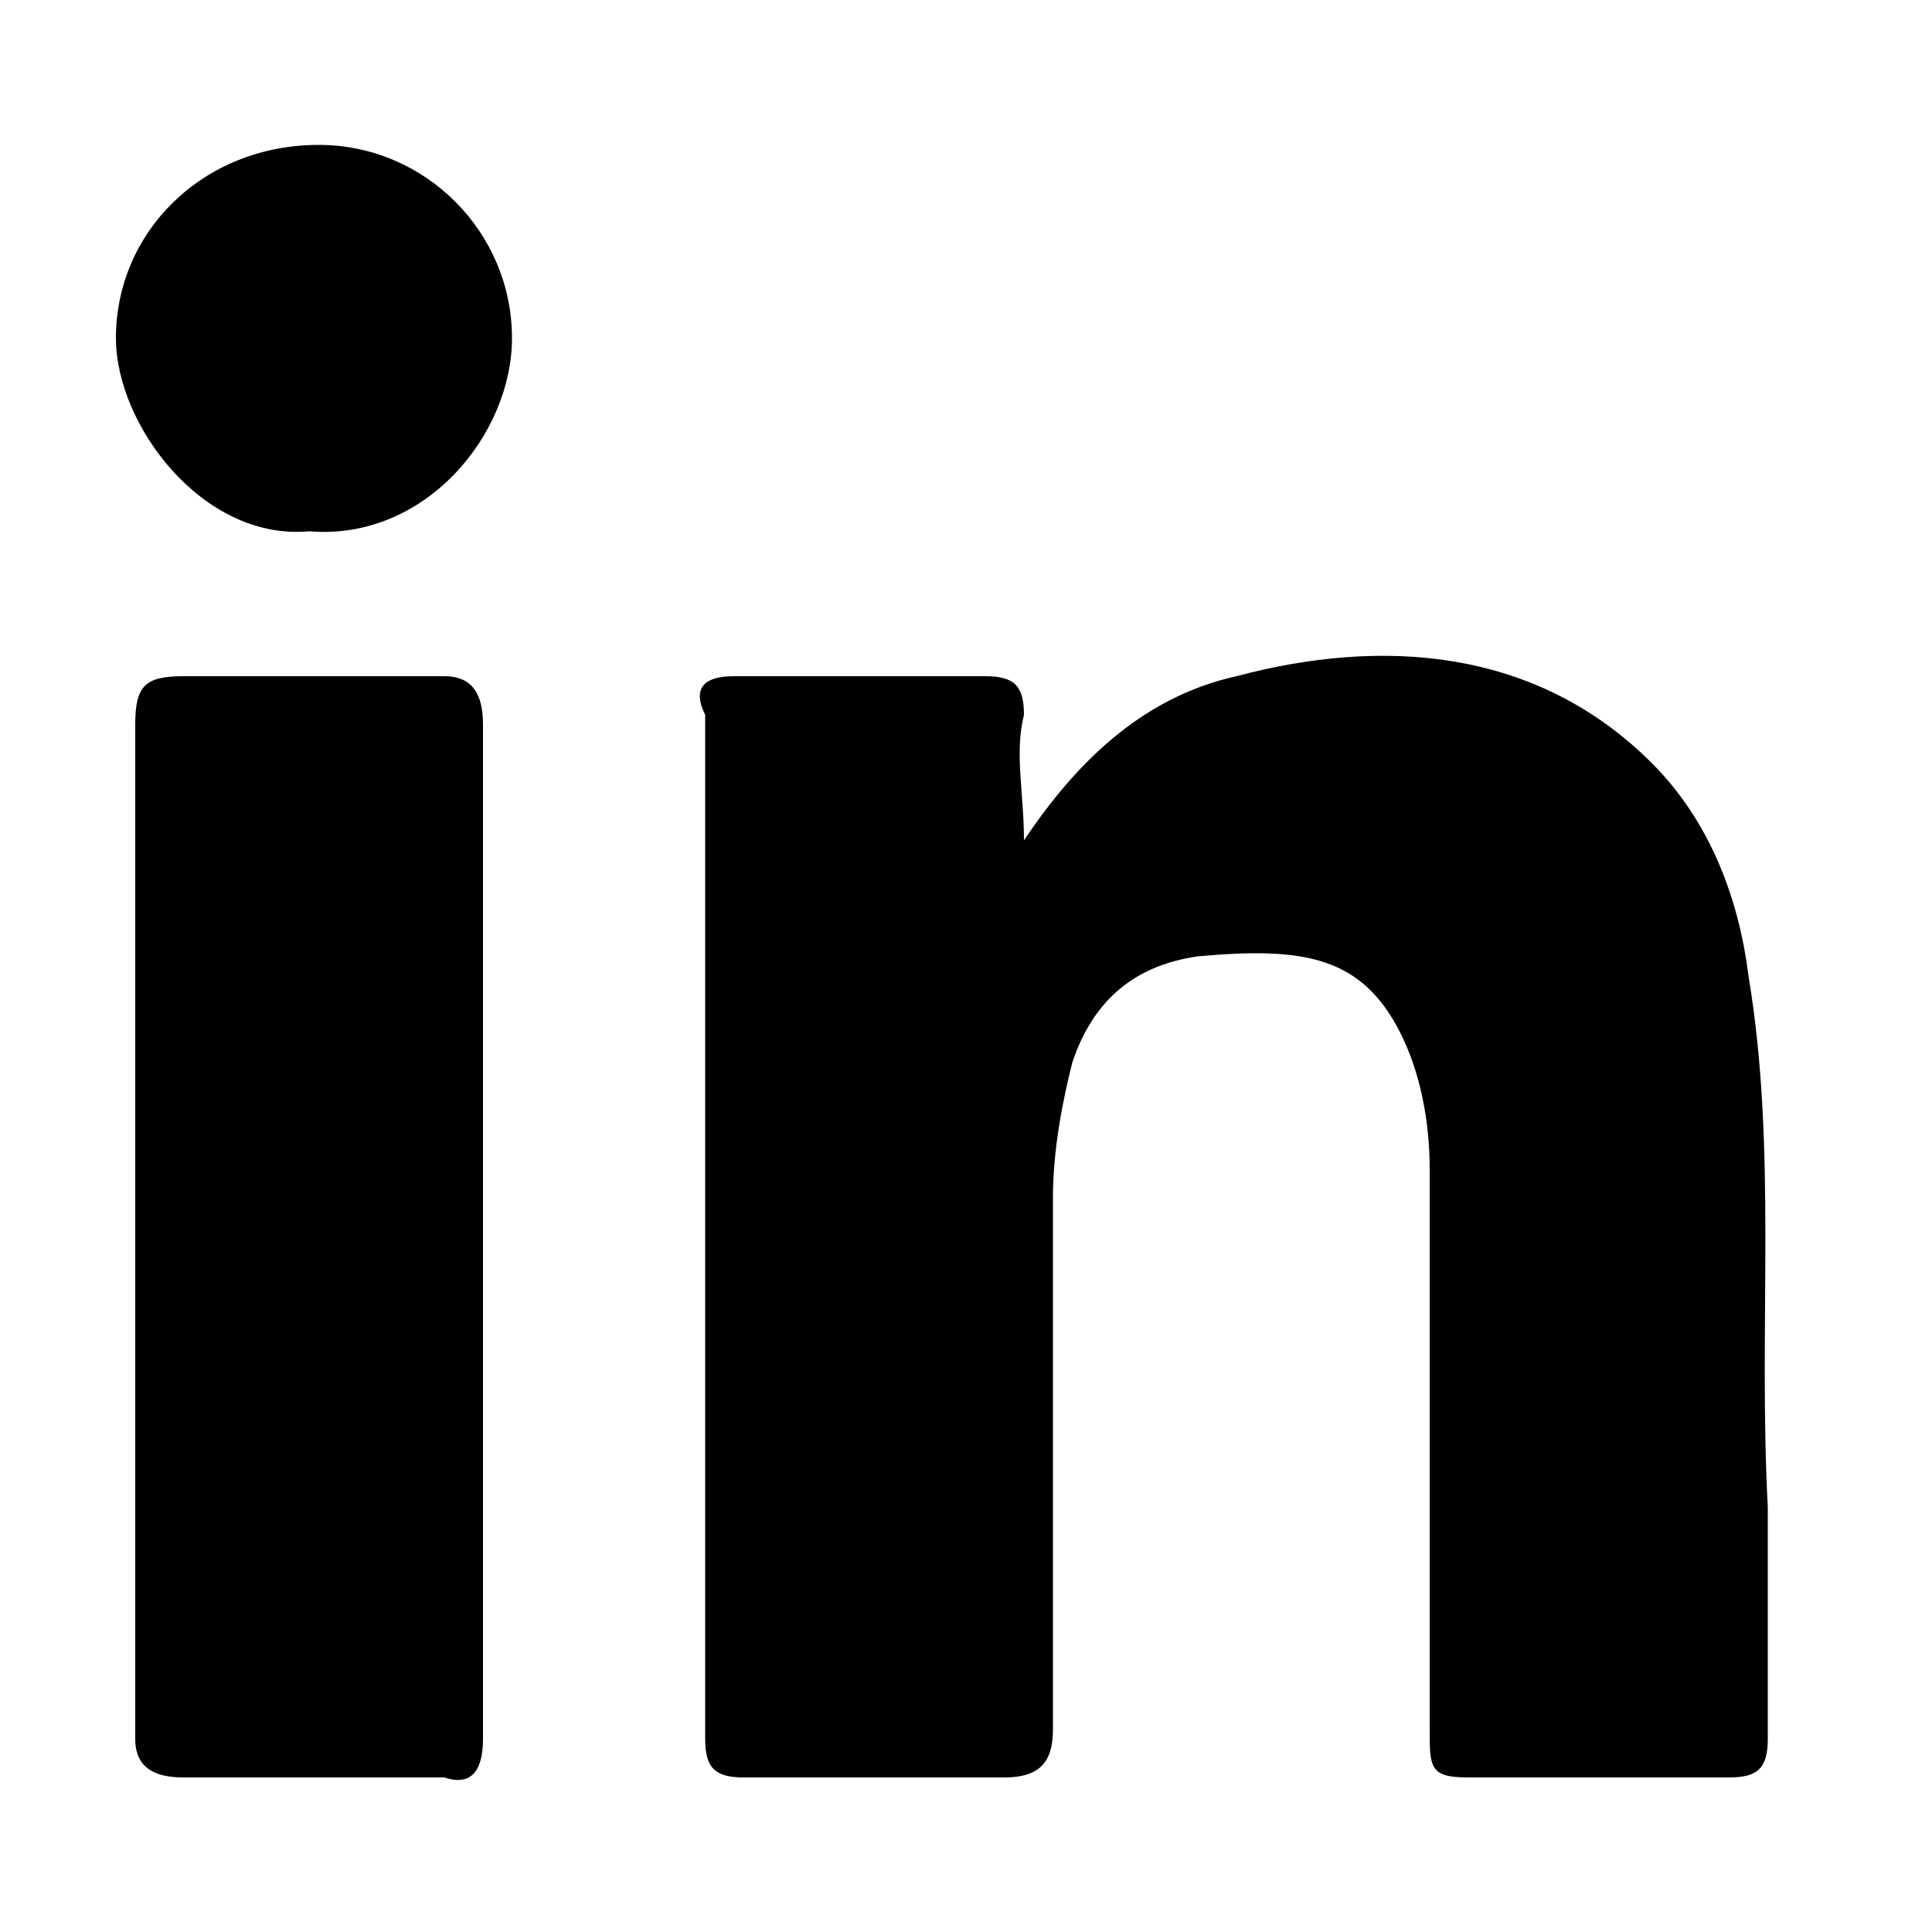
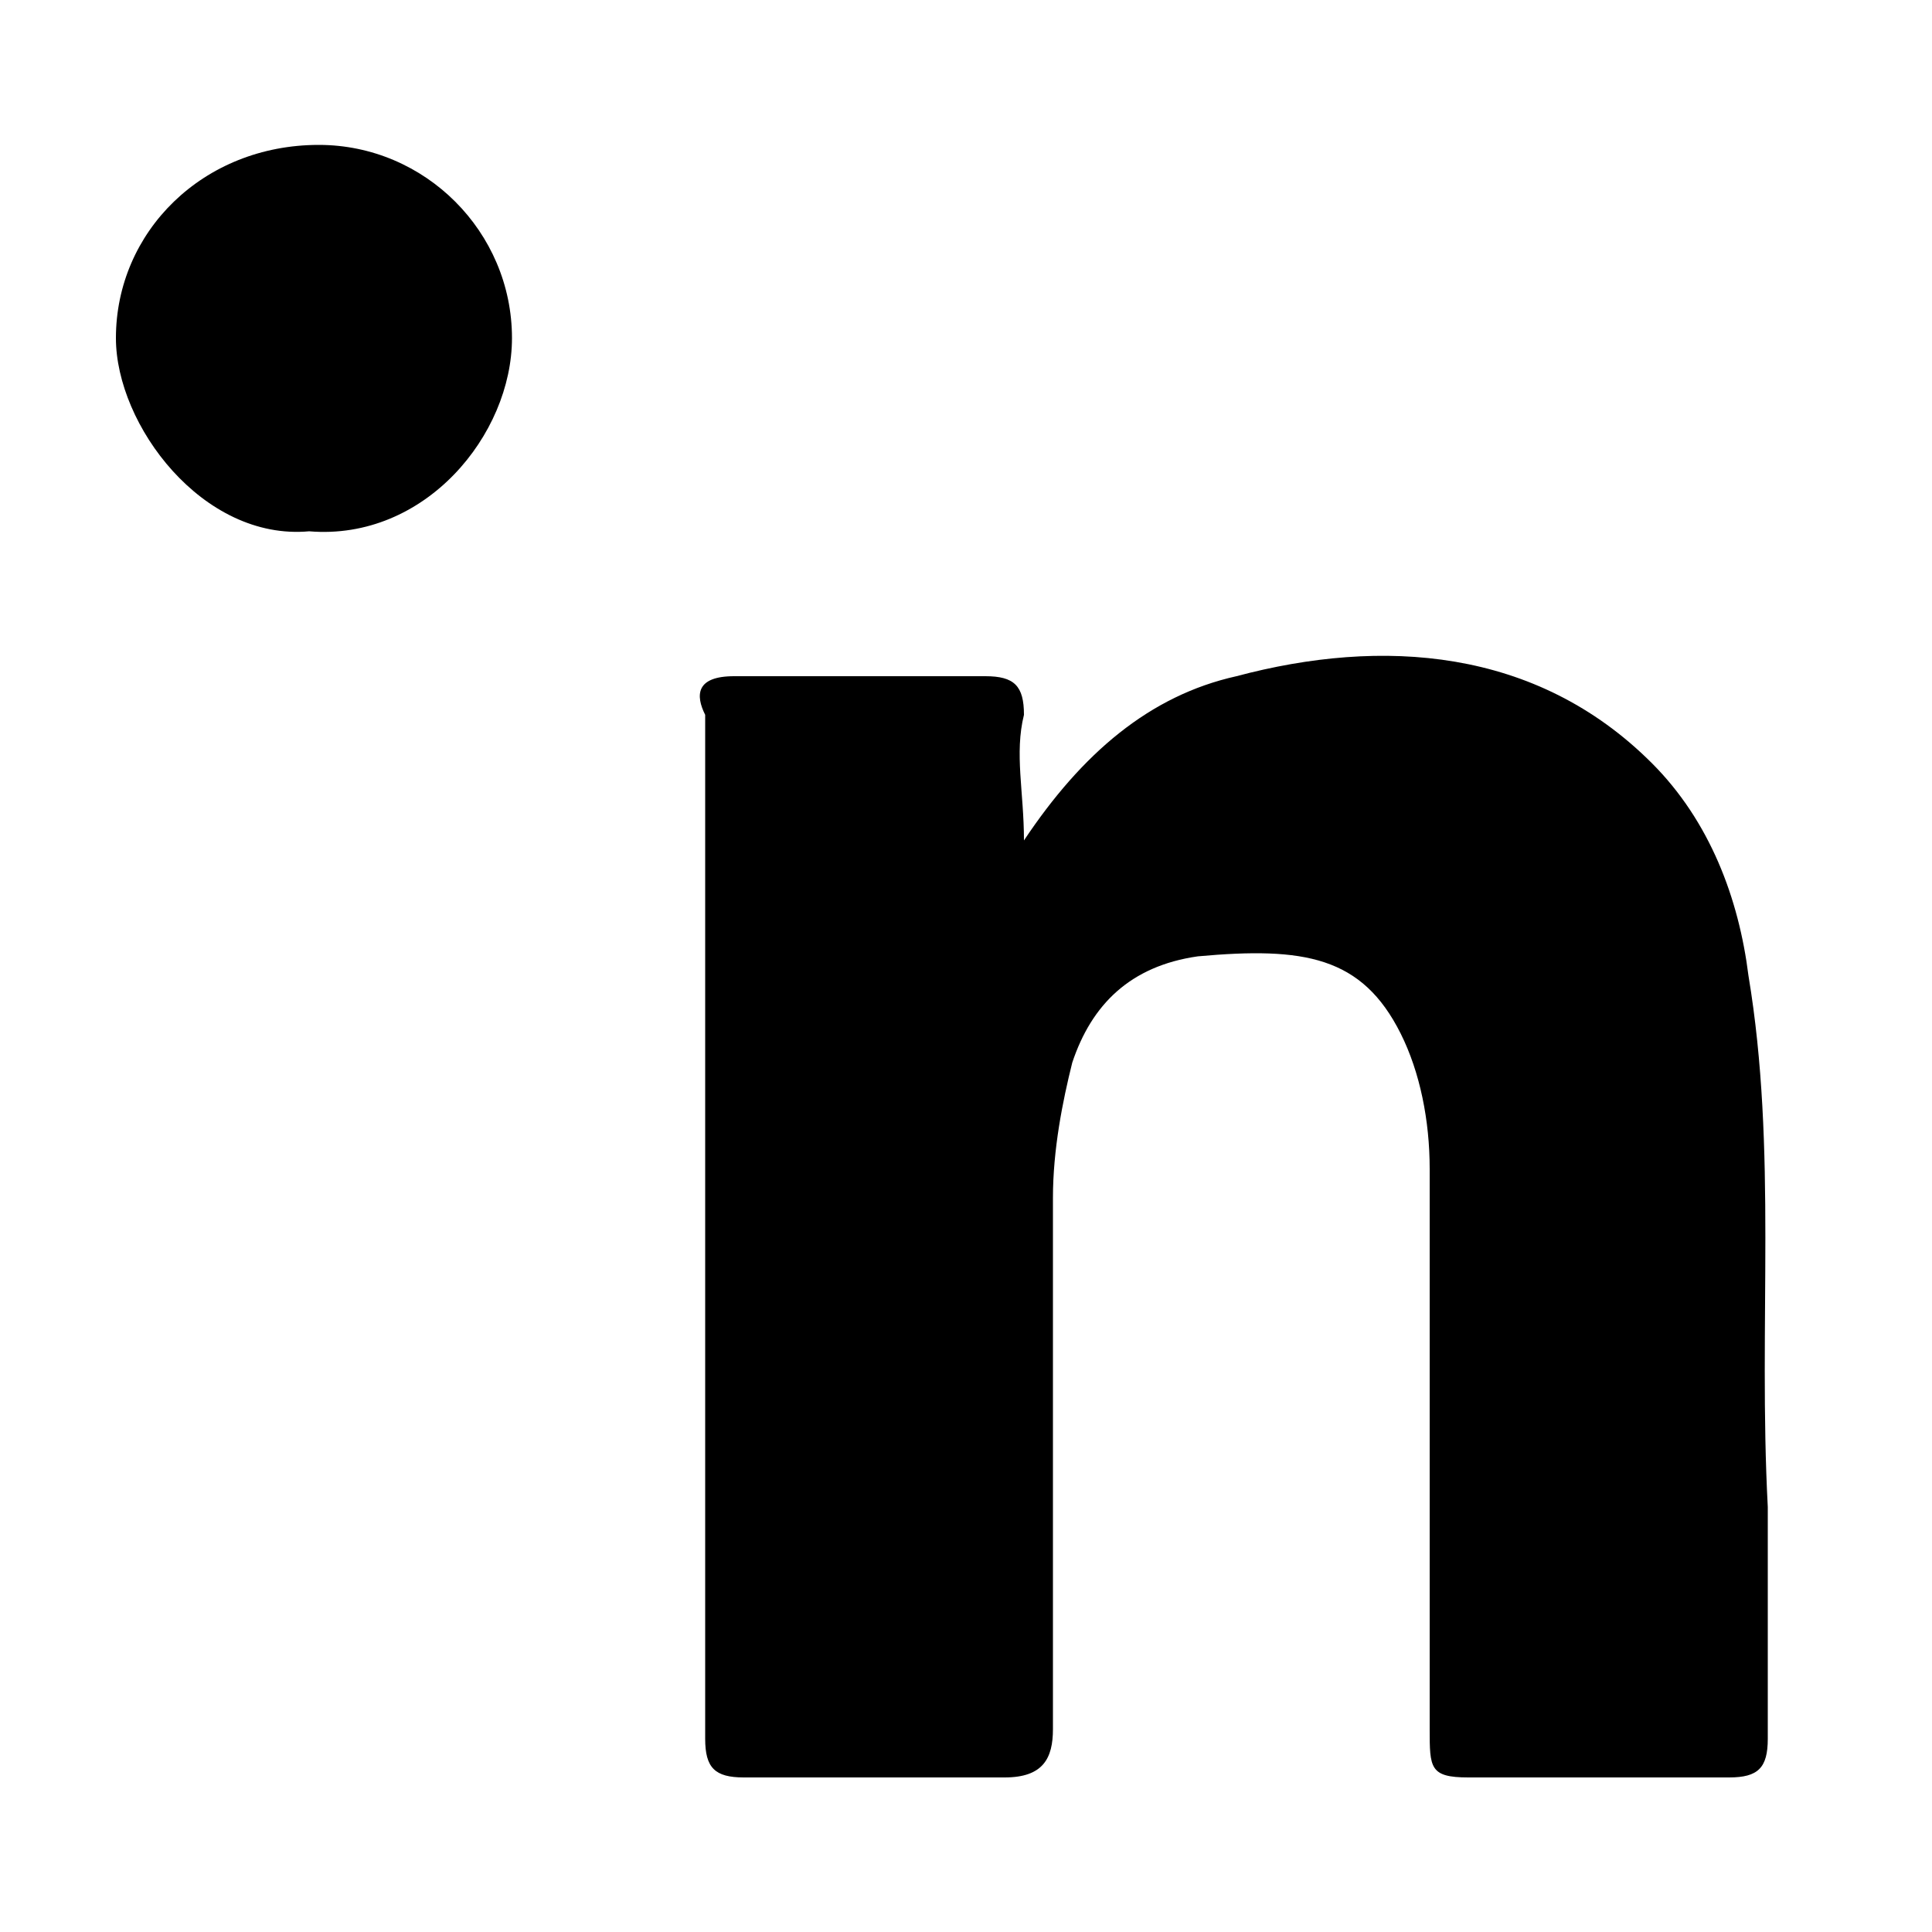
<svg xmlns="http://www.w3.org/2000/svg" version="1.1" id="Layer_1" x="0px" y="0px" viewBox="0 0 20 20" style="enable-background:new 0 0 20 20;" xml:space="preserve">
  <g>
    <path d="M10.6,8.7c0.6-0.9,1.3-1.5,2.2-1.7c1.5-0.4,3.1-0.3,4.3,0.9c0.6,0.6,0.9,1.4,1,2.2c0.3,1.8,0.1,3.6,0.2,5.5   c0,0.8,0,1.6,0,2.4c0,0.3-0.1,0.4-0.4,0.4c-0.9,0-1.8,0-2.7,0c-0.4,0-0.4-0.1-0.4-0.5c0-1.9,0-3.9,0-5.8c0-0.5-0.1-1-0.3-1.4   c-0.4-0.8-1-0.9-2.1-0.8c-0.7,0.1-1.1,0.5-1.3,1.1c-0.1,0.4-0.2,0.9-0.2,1.4c0,1.8,0,3.7,0,5.5c0,0.3-0.1,0.5-0.5,0.5   c-0.9,0-1.8,0-2.7,0c-0.3,0-0.4-0.1-0.4-0.4c0-3.5,0-7,0-10.6C7.2,7.2,7.2,7,7.6,7c0.9,0,1.8,0,2.6,0c0.3,0,0.4,0.1,0.4,0.4   C10.5,7.8,10.6,8.2,10.6,8.7z" />
-     <path d="M5,12.8c0,1.7,0,3.5,0,5.2c0,0.3-0.1,0.5-0.4,0.4c-0.9,0-1.8,0-2.7,0c-0.3,0-0.5-0.1-0.5-0.4c0-3.5,0-7,0-10.5   C1.4,7.1,1.5,7,1.9,7c0.9,0,1.8,0,2.7,0C4.9,7,5,7.2,5,7.5C5,9.3,5,11,5,12.8z" />
-     <path d="M3.2,5.5c-1.1,0.1-2-1.1-2-2c0-1.1,0.9-2,2.1-2c1.1,0,2,0.9,2,2C5.3,4.5,4.4,5.6,3.2,5.5z" />
+     <path d="M3.2,5.5c-1.1,0.1-2-1.1-2-2c0-1.1,0.9-2,2.1-2c1.1,0,2,0.9,2,2C5.3,4.5,4.4,5.6,3.2,5.5" />
  </g>
</svg>